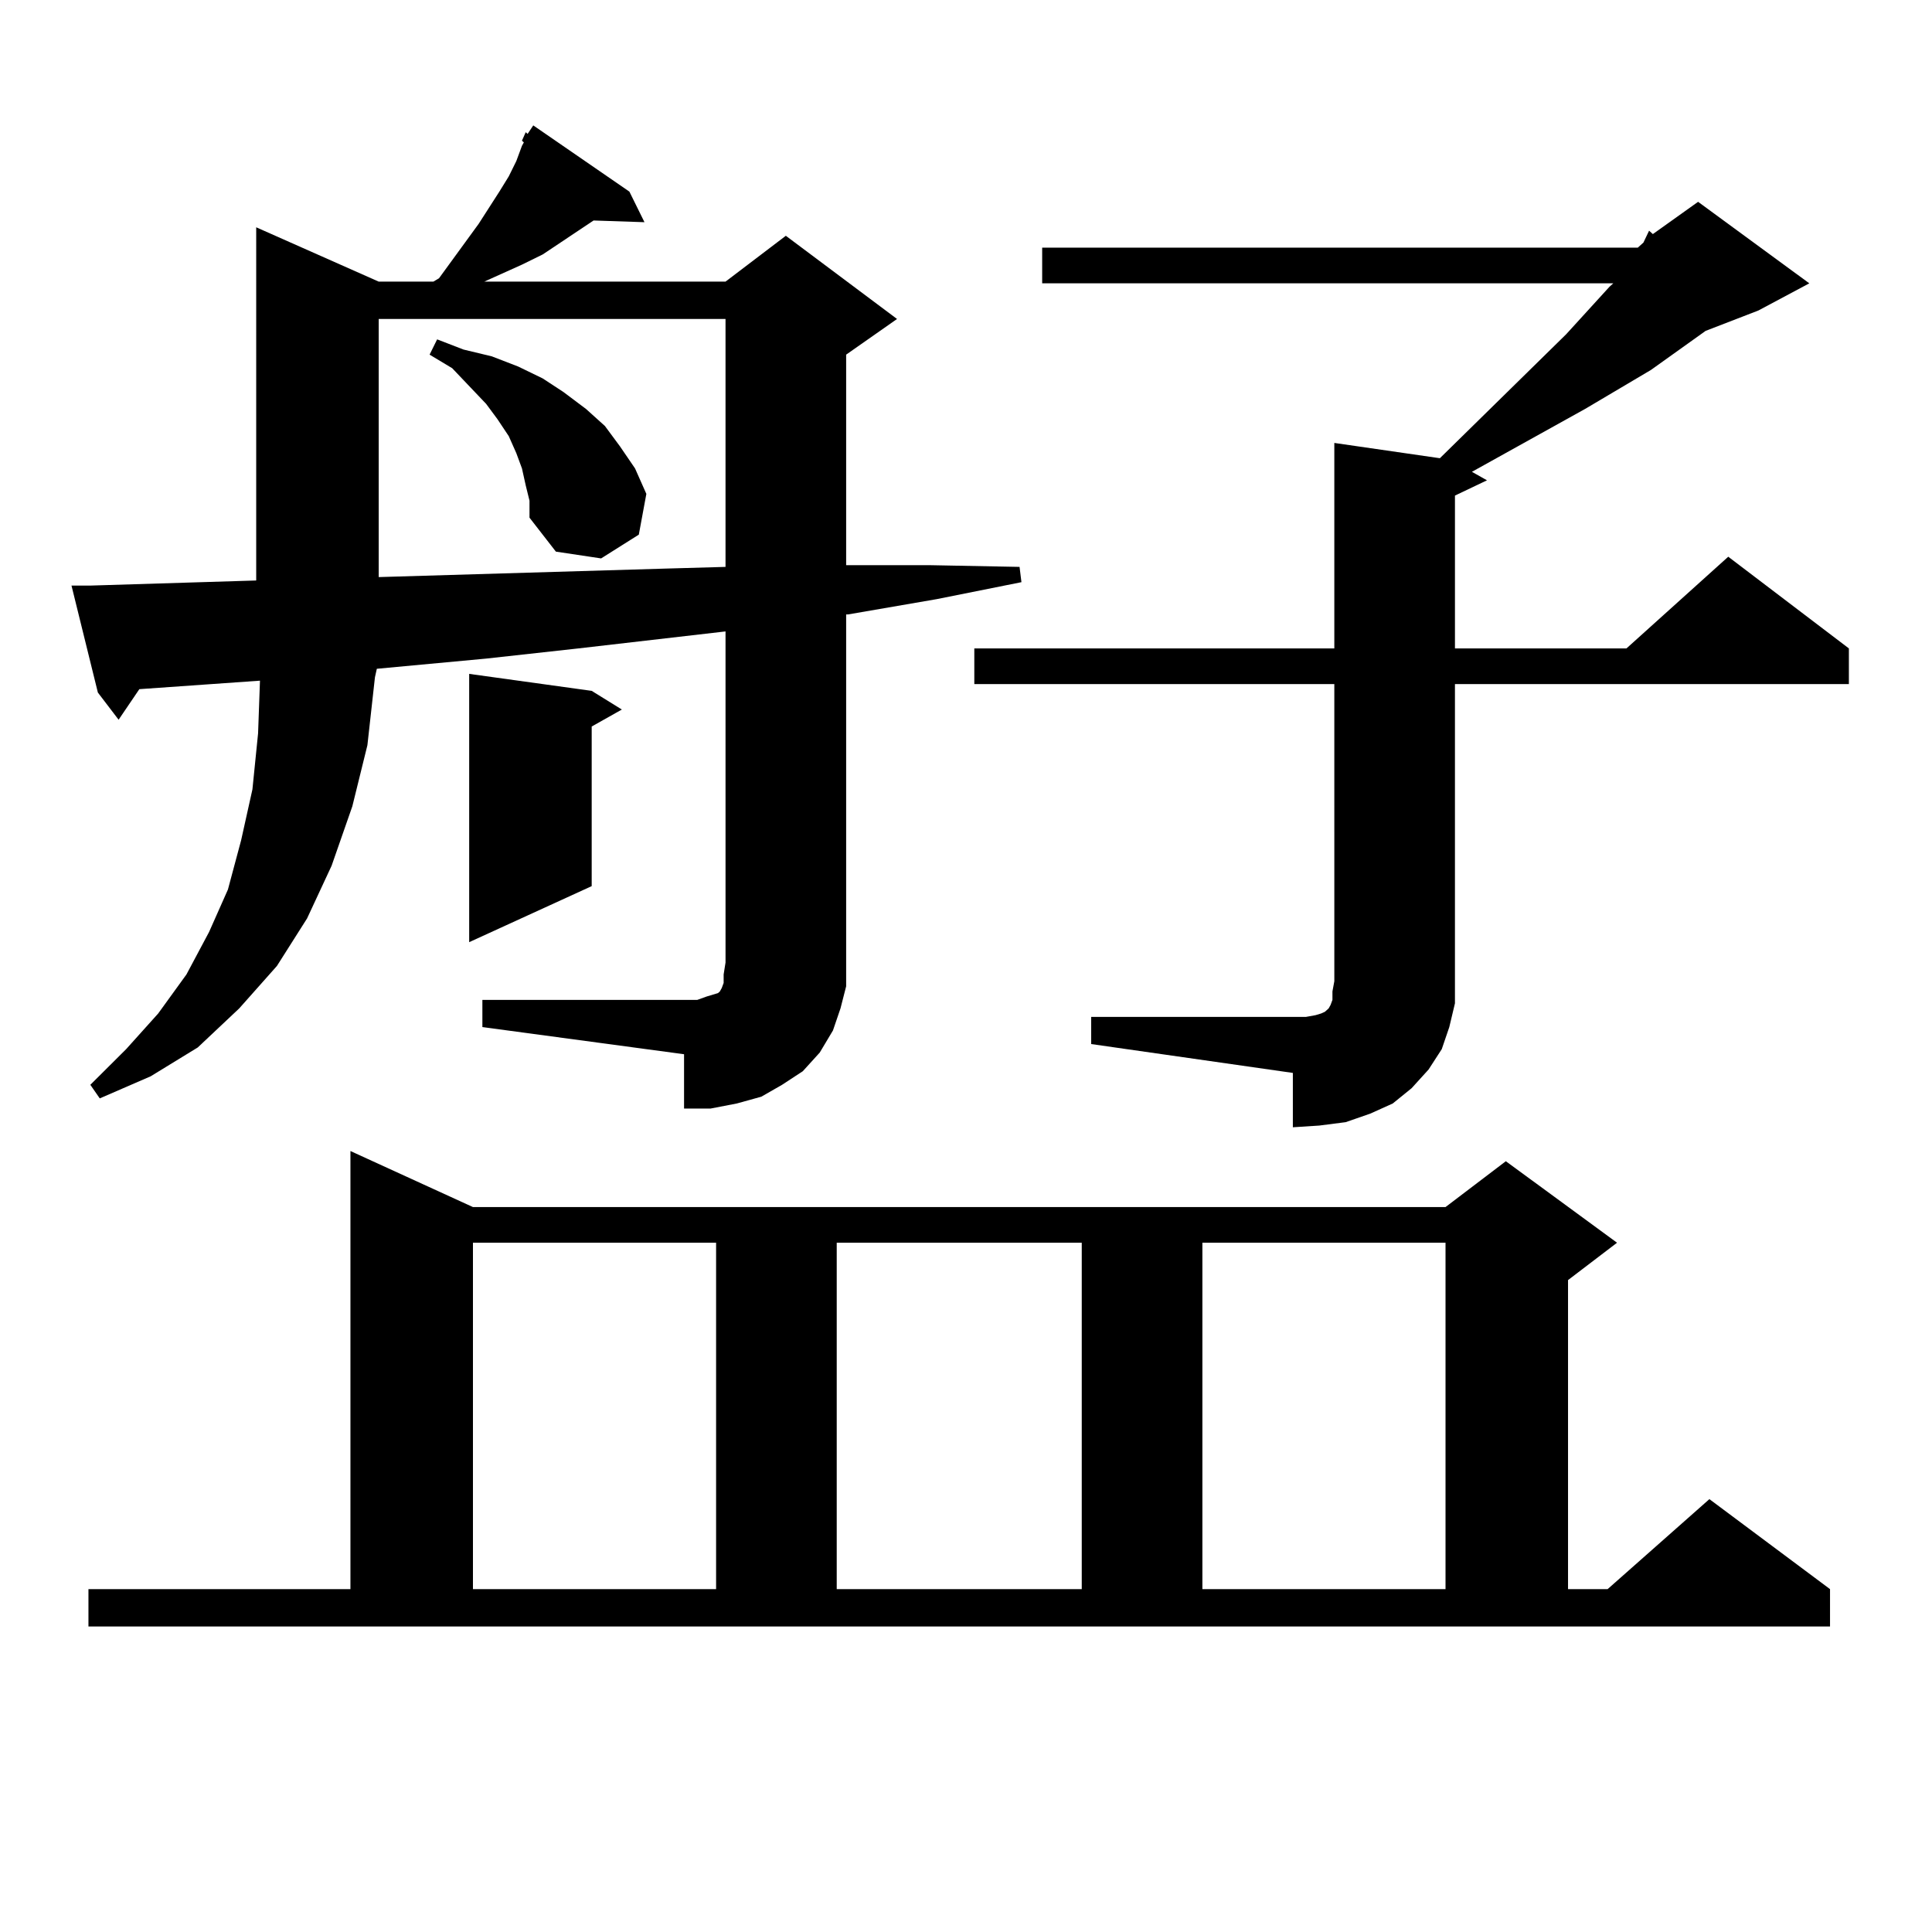
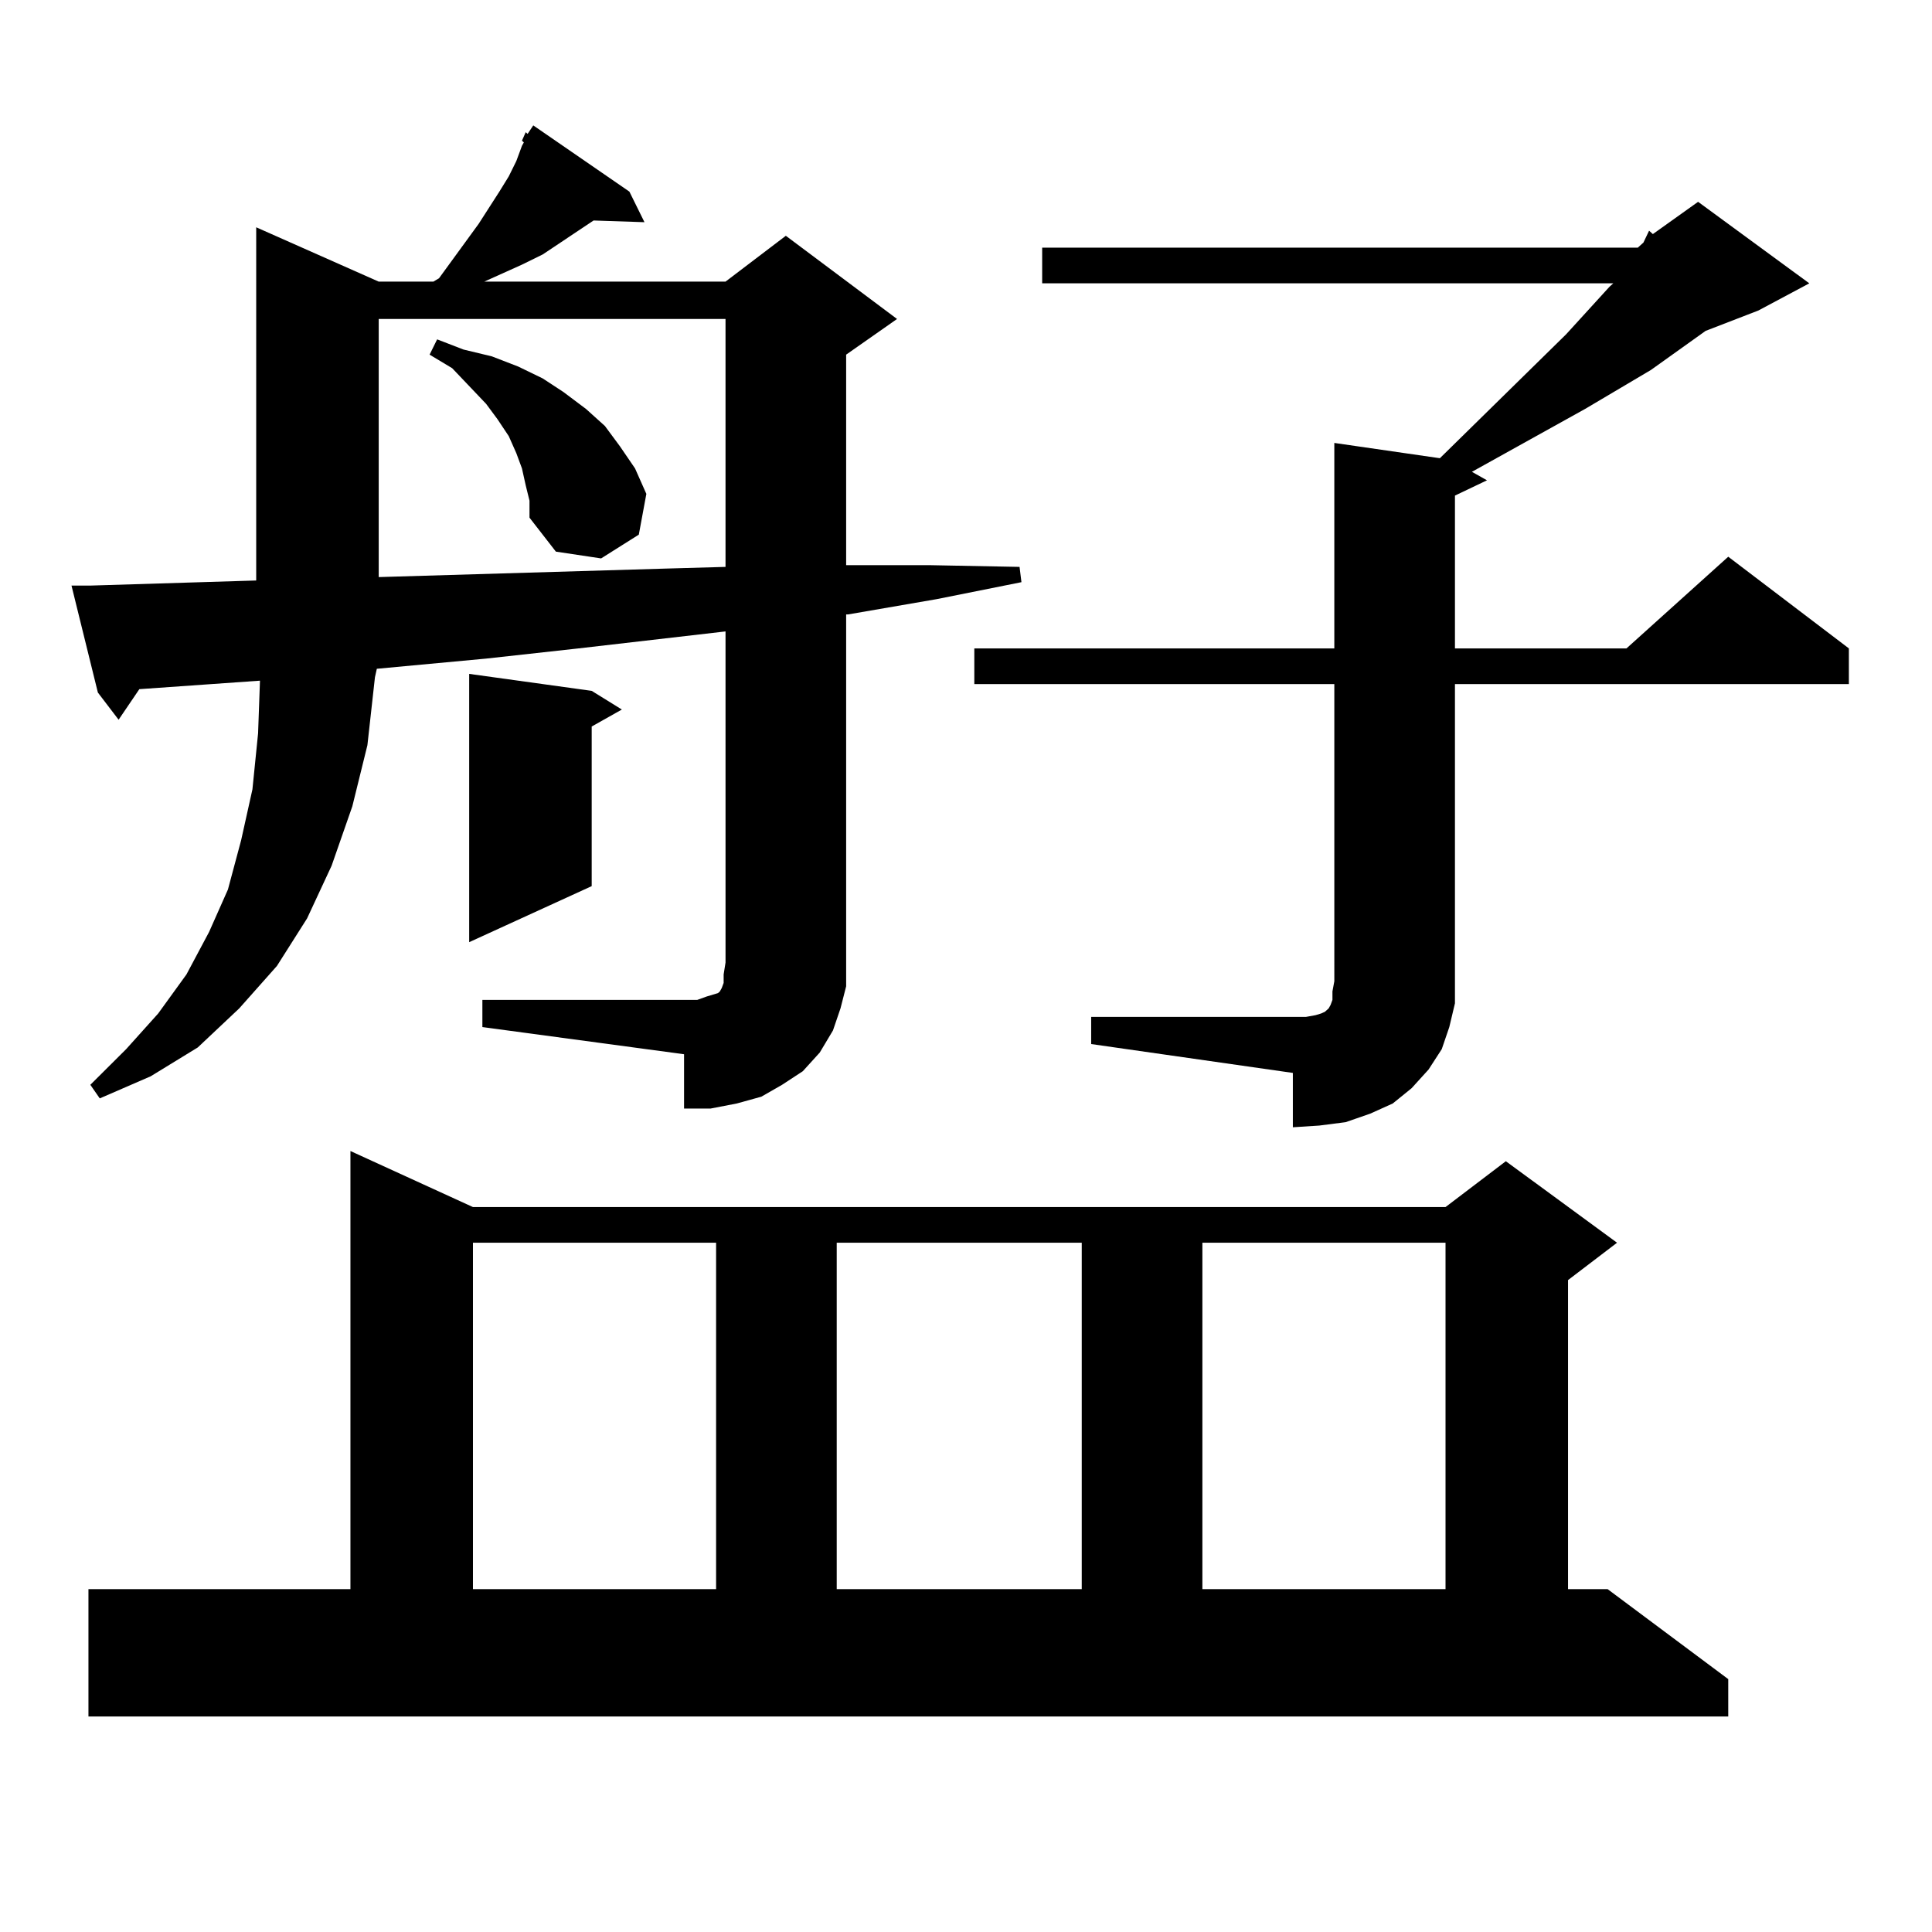
<svg xmlns="http://www.w3.org/2000/svg" version="1.1" id="图层_1" x="0px" y="0px" width="1000px" height="1000px" viewBox="0 0 1000 1000" enable-background="new 0 0 1000 1000" xml:space="preserve">
-   <path d="M270.164,72.82l1.951-4.395l0.976,0.879l2.927-4.395l49.755,34.277l7.805,15.82l-26.341-0.879l-26.341,17.578l-10.731,5.273  l-19.512,8.789h124.875l31.219-23.73l57.56,43.066l-26.341,18.457v108.984h43.901l45.853,0.879l0.976,7.91l-43.901,8.789  l-45.853,7.91h-0.976v180.176v12.305l-2.927,11.426l-3.902,11.426l-6.829,11.426l-8.78,9.668l-10.731,7.031l-10.731,6.152  l-12.683,3.516l-13.658,2.637h-13.658v-28.125l-104.388-14.063v-14.063h111.217l4.878-1.758l2.927-0.879l2.927-0.879l0.976-0.879  l0.976-1.758l0.976-2.637v-4.395l0.976-6.152V326.824l-76.096,8.789l-47.804,5.273l-56.584,5.273l-0.976,4.395l-3.902,35.156  l-7.805,31.641l-10.731,30.762l-12.683,27.246l-15.609,24.609l-19.512,21.973l-21.463,20.215l-24.39,14.941l-26.341,11.426  l-4.878-7.031l18.536-18.457l16.585-18.457l14.634-20.215l11.707-21.973l9.756-21.973l6.829-25.488l5.854-26.367l2.927-29.004  l0.976-27.246l-62.438,4.395l-10.731,15.82l-10.731-14.063l-13.658-55.371h9.756l85.852-2.637V117.645l63.413,28.125h28.292  l2.927-1.758l20.487-28.125l10.731-16.699l4.878-7.91l3.902-7.91l2.927-7.91l0.976-1.758L270.164,72.82z M45.779,822.527h135.606  V595.77l63.413,29.004h503.402l31.219-23.73l57.56,42.188l-25.365,19.336v159.961h20.487l52.682-46.582l62.438,46.582v19.336H45.779  V822.527z M196.02,165.105v133.594l148.289-4.395l31.219-0.879v-128.32H196.02z M272.115,251.238l-1.951-8.789l-2.927-7.91  l-3.902-8.789l-5.854-8.789l-5.854-7.91l-17.561-18.457l-11.707-7.031l3.902-7.91l13.658,5.273l14.634,3.516l13.658,5.273  l12.683,6.152l10.731,7.031l11.707,8.789l9.756,8.789l7.805,10.547l7.805,11.426l5.854,13.184l-3.902,21.094l-19.512,12.305  l-23.414-3.516l-13.658-17.578v-8.789L272.115,251.238z M306.261,357.586l15.609,9.668l-15.609,8.789v82.617l-63.413,29.004V348.797  L306.261,357.586z M244.799,643.23v179.297h125.851V643.23H244.799z M433.087,643.23v179.297h126.826V643.23H433.087z   M564.791,526.336h104.388h6.829l4.878-0.879l2.927-0.879l1.951-0.879l0.976-0.879l0.976-0.879l0.976-1.758l0.976-2.637v-4.395  l0.976-5.273V354.07H504.305v-18.457h186.337V229.266l54.633,7.91l65.364-64.16l22.438-24.609l1.951-1.758H539.426v-18.457h308.285  l2.927-2.637l2.927-6.152l1.951,1.758l23.414-16.699l57.56,42.188l-26.341,14.063l-27.316,10.547l-28.292,20.215l-34.146,20.215  l-58.535,32.52l7.805,4.395l-16.585,7.91v79.102h88.778l52.682-47.461l62.438,47.461v18.457H753.079v153.809v11.426l-2.927,12.305  l-3.902,11.426l-6.829,10.547l-8.78,9.668l-9.756,7.91l-11.707,5.273l-12.683,4.395l-13.658,1.758l-13.658,0.879V555.34  l-104.388-14.941V526.336z M622.351,643.23v179.297h125.851V643.23H622.351z" />
+   <path d="M270.164,72.82l1.951-4.395l0.976,0.879l2.927-4.395l49.755,34.277l7.805,15.82l-26.341-0.879l-26.341,17.578l-10.731,5.273  l-19.512,8.789h124.875l31.219-23.73l57.56,43.066l-26.341,18.457v108.984h43.901l45.853,0.879l0.976,7.91l-43.901,8.789  l-45.853,7.91h-0.976v180.176v12.305l-2.927,11.426l-3.902,11.426l-6.829,11.426l-8.78,9.668l-10.731,7.031l-10.731,6.152  l-12.683,3.516l-13.658,2.637h-13.658v-28.125l-104.388-14.063v-14.063h111.217l4.878-1.758l2.927-0.879l2.927-0.879l0.976-0.879  l0.976-1.758l0.976-2.637v-4.395l0.976-6.152V326.824l-76.096,8.789l-47.804,5.273l-56.584,5.273l-0.976,4.395l-3.902,35.156  l-7.805,31.641l-10.731,30.762l-12.683,27.246l-15.609,24.609l-19.512,21.973l-21.463,20.215l-24.39,14.941l-26.341,11.426  l-4.878-7.031l18.536-18.457l16.585-18.457l14.634-20.215l11.707-21.973l9.756-21.973l6.829-25.488l5.854-26.367l2.927-29.004  l0.976-27.246l-62.438,4.395l-10.731,15.82l-10.731-14.063l-13.658-55.371h9.756l85.852-2.637V117.645l63.413,28.125h28.292  l2.927-1.758l20.487-28.125l10.731-16.699l4.878-7.91l3.902-7.91l2.927-7.91l0.976-1.758L270.164,72.82z M45.779,822.527h135.606  V595.77l63.413,29.004h503.402l31.219-23.73l57.56,42.188l-25.365,19.336v159.961h20.487l62.438,46.582v19.336H45.779  V822.527z M196.02,165.105v133.594l148.289-4.395l31.219-0.879v-128.32H196.02z M272.115,251.238l-1.951-8.789l-2.927-7.91  l-3.902-8.789l-5.854-8.789l-5.854-7.91l-17.561-18.457l-11.707-7.031l3.902-7.91l13.658,5.273l14.634,3.516l13.658,5.273  l12.683,6.152l10.731,7.031l11.707,8.789l9.756,8.789l7.805,10.547l7.805,11.426l5.854,13.184l-3.902,21.094l-19.512,12.305  l-23.414-3.516l-13.658-17.578v-8.789L272.115,251.238z M306.261,357.586l15.609,9.668l-15.609,8.789v82.617l-63.413,29.004V348.797  L306.261,357.586z M244.799,643.23v179.297h125.851V643.23H244.799z M433.087,643.23v179.297h126.826V643.23H433.087z   M564.791,526.336h104.388h6.829l4.878-0.879l2.927-0.879l1.951-0.879l0.976-0.879l0.976-0.879l0.976-1.758l0.976-2.637v-4.395  l0.976-5.273V354.07H504.305v-18.457h186.337V229.266l54.633,7.91l65.364-64.16l22.438-24.609l1.951-1.758H539.426v-18.457h308.285  l2.927-2.637l2.927-6.152l1.951,1.758l23.414-16.699l57.56,42.188l-26.341,14.063l-27.316,10.547l-28.292,20.215l-34.146,20.215  l-58.535,32.52l7.805,4.395l-16.585,7.91v79.102h88.778l52.682-47.461l62.438,47.461v18.457H753.079v153.809v11.426l-2.927,12.305  l-3.902,11.426l-6.829,10.547l-8.78,9.668l-9.756,7.91l-11.707,5.273l-12.683,4.395l-13.658,1.758l-13.658,0.879V555.34  l-104.388-14.941V526.336z M622.351,643.23v179.297h125.851V643.23H622.351z" />
</svg>